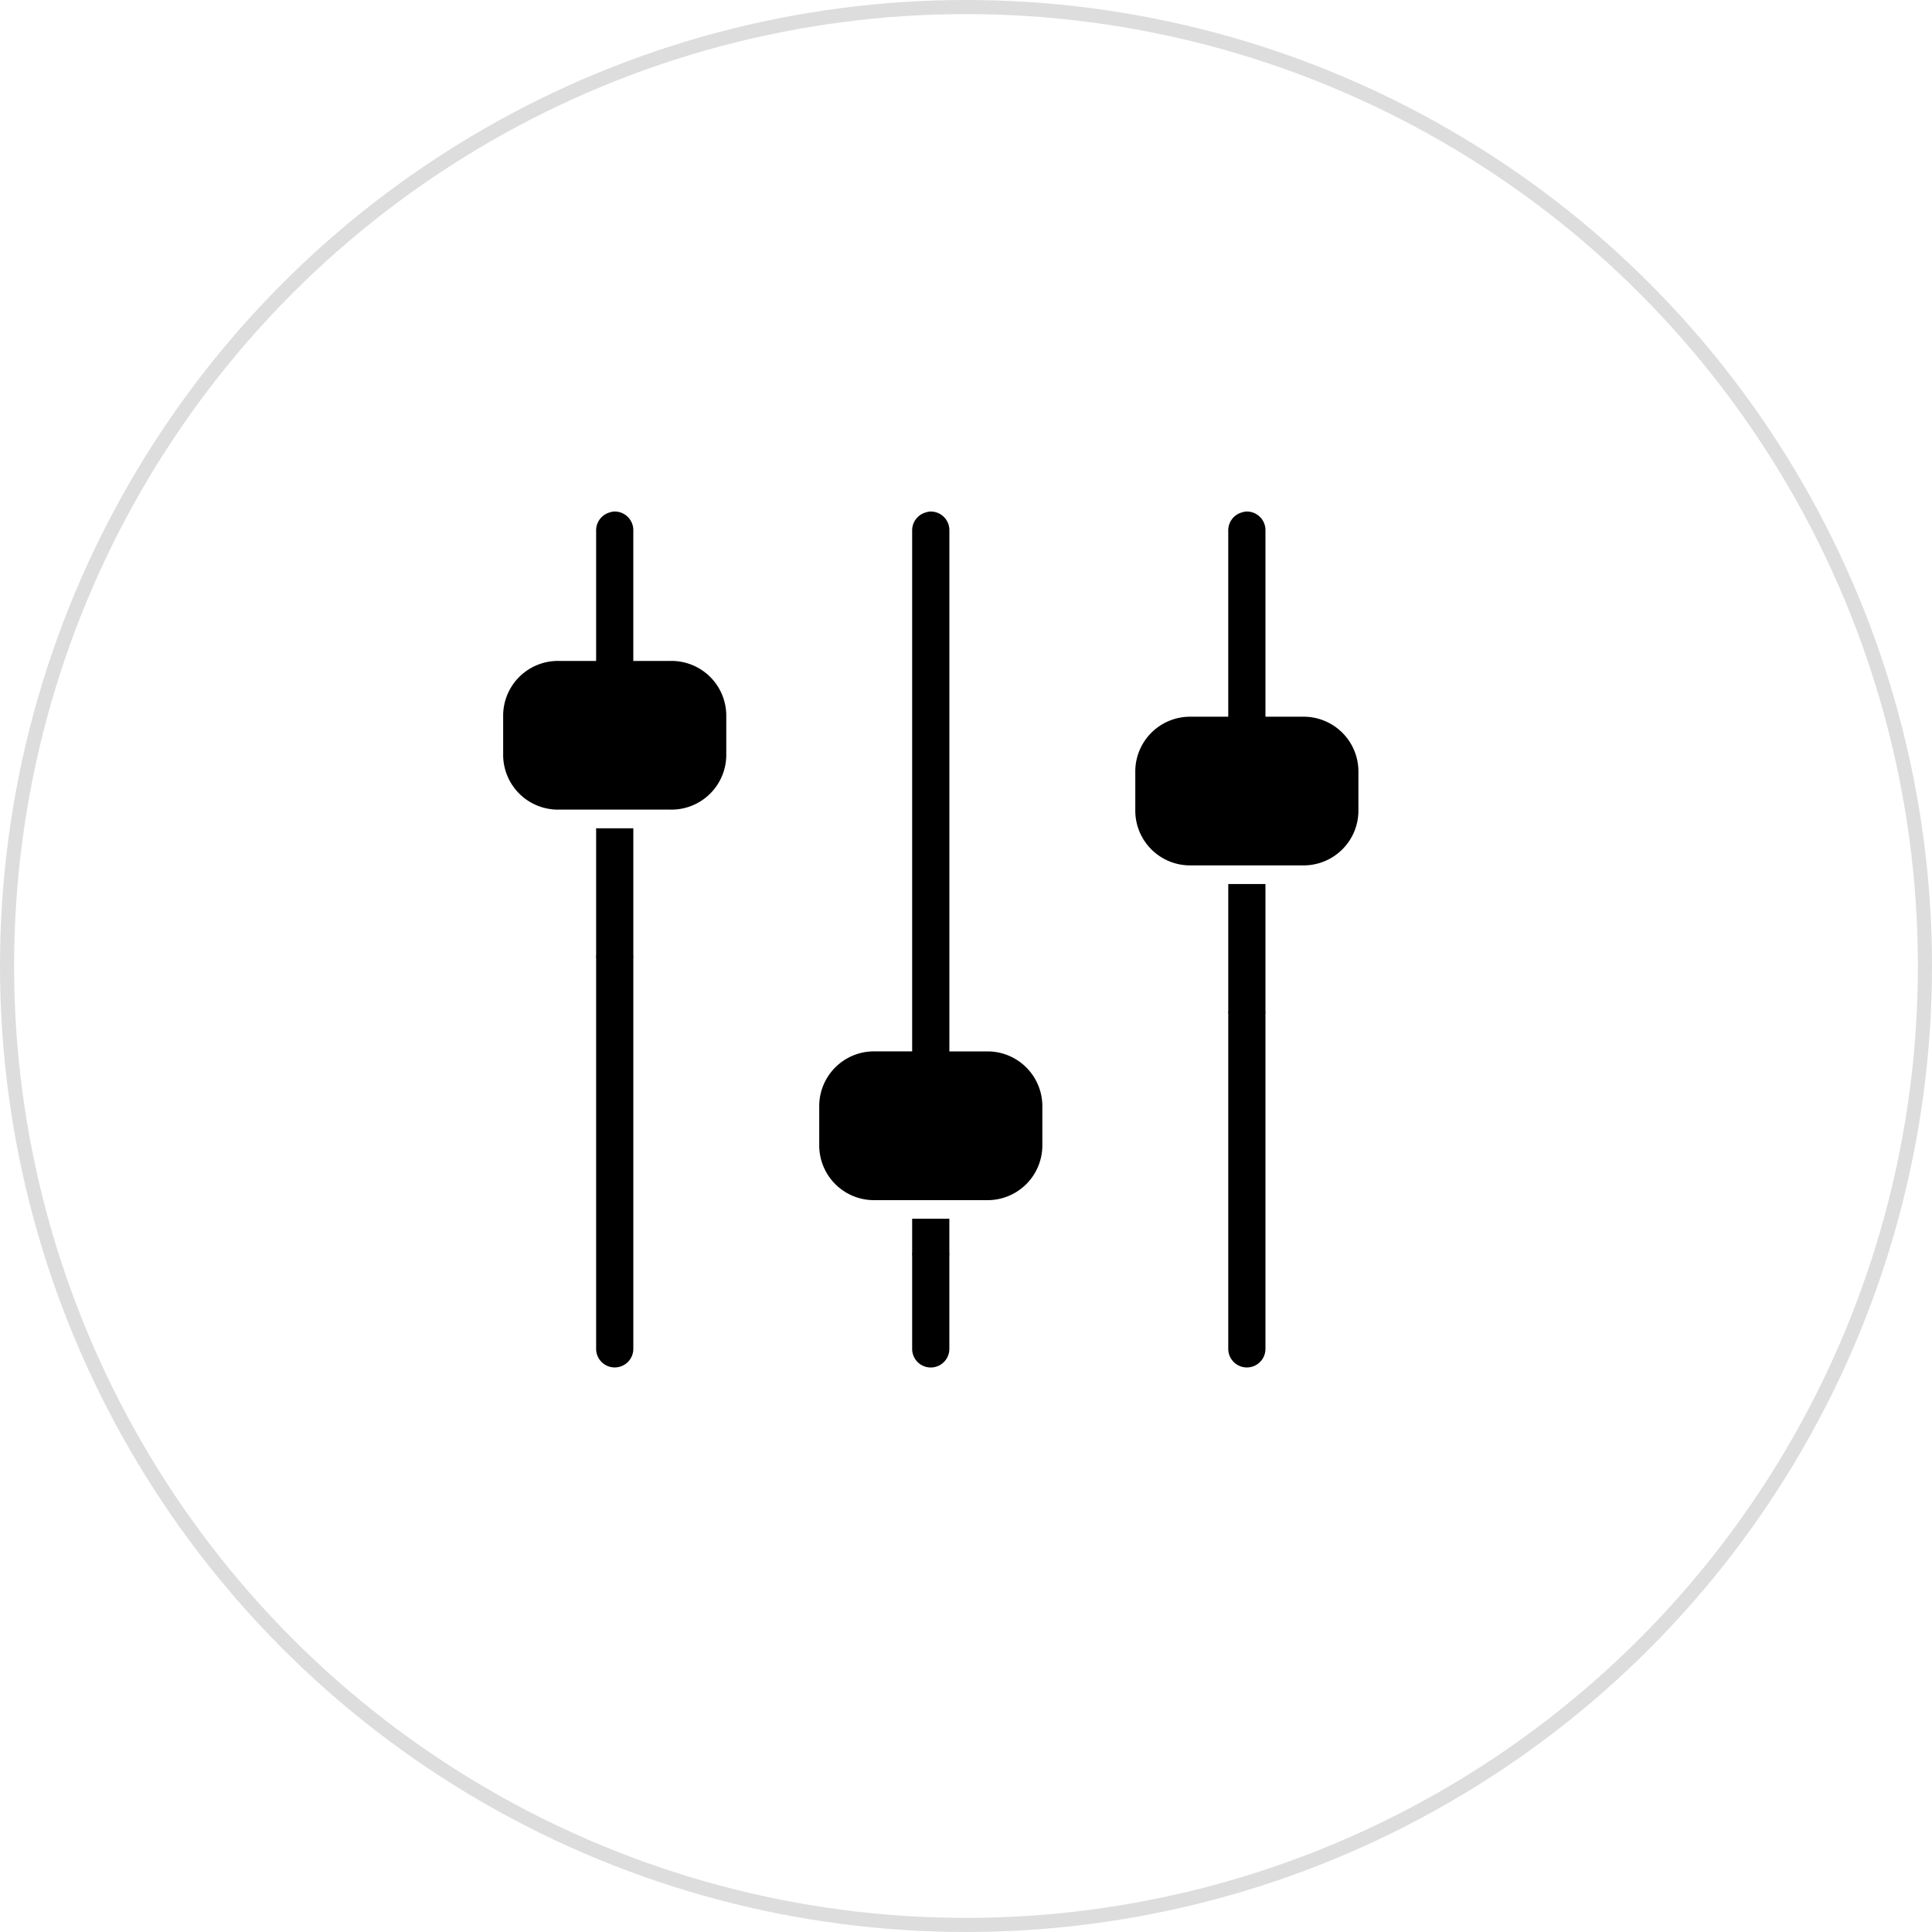
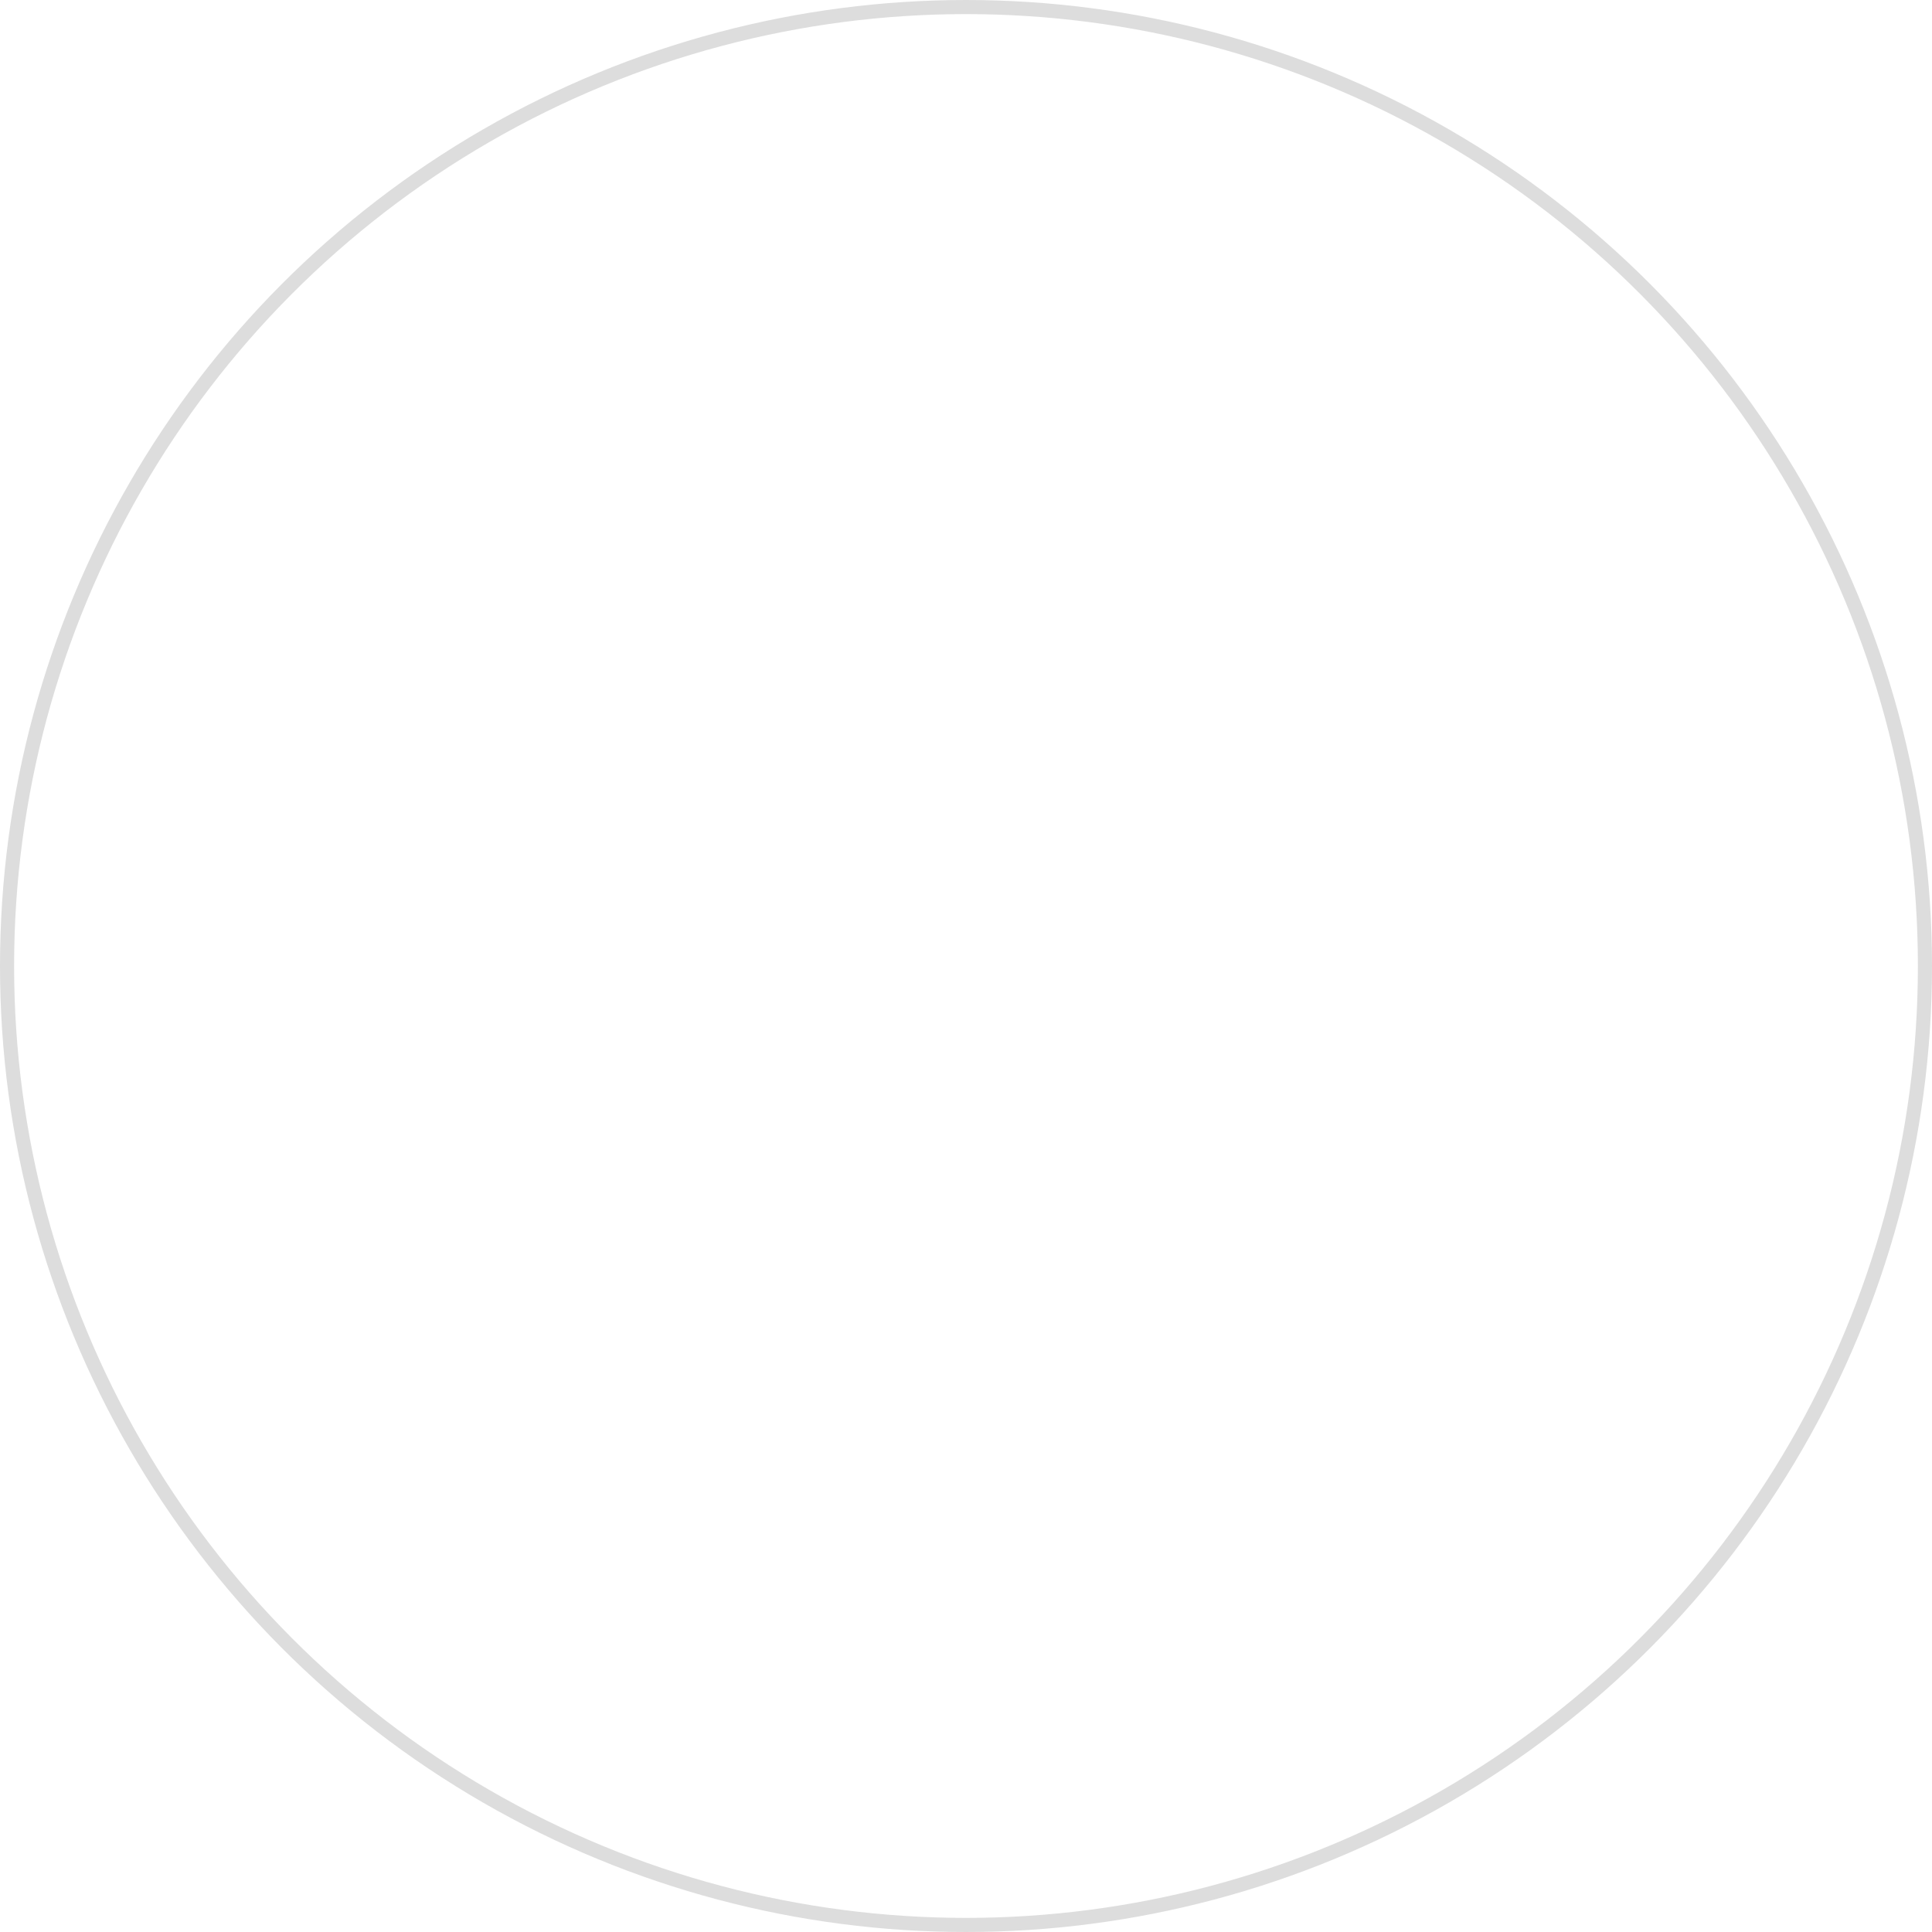
<svg xmlns="http://www.w3.org/2000/svg" width="136.99" height="136.991" viewBox="0 0 136.99 136.991">
  <g id="Personnalisable_2" data-name="Personnalisable 2" transform="translate(-0.917 -0.917)">
    <circle id="Ellipse_144" data-name="Ellipse 144" cx="67.995" cy="67.995" r="67.995" transform="translate(1.417 1.417)" fill="none" stroke="#ddd" stroke-width="1" />
-     <path id="icons8-réglages-vertical" d="M9.786,1.97a1.541,1.541,0,0,0-.165.041A1.321,1.321,0,0,0,8.592,3.33v9.228H5.955A3.886,3.886,0,0,0,2,16.513v2.637A3.886,3.886,0,0,0,5.955,23.1h7.91a3.886,3.886,0,0,0,3.955-3.955V16.513a3.886,3.886,0,0,0-3.955-3.955H11.228V3.33A1.32,1.32,0,0,0,9.786,1.97Zm22.411,0a1.541,1.541,0,0,0-.165.041A1.321,1.321,0,0,0,31,3.33V40.242H28.366A3.886,3.886,0,0,0,24.411,44.2v2.637a3.886,3.886,0,0,0,3.955,3.955h7.91a3.886,3.886,0,0,0,3.955-3.955V44.2a3.886,3.886,0,0,0-3.955-3.955H33.639V3.33A1.32,1.32,0,0,0,32.2,1.97Zm22.411,0a1.541,1.541,0,0,0-.165.041,1.321,1.321,0,0,0-1.03,1.318V16.513H50.777a3.886,3.886,0,0,0-3.955,3.955V23.1a3.886,3.886,0,0,0,3.955,3.955h7.91A3.886,3.886,0,0,0,62.642,23.1V20.468a3.886,3.886,0,0,0-3.955-3.955H56.051V3.33a1.32,1.32,0,0,0-1.442-1.36ZM8.592,24.423V33.4a.993.993,0,0,0,0,.247V61.335a1.318,1.318,0,1,0,2.637,0V33.651a.992.992,0,0,0,0-.247V24.423Zm44.822,3.955v8.981a.993.993,0,0,0,0,.247v23.73a1.318,1.318,0,1,0,2.637,0V37.606a.993.993,0,0,0,0-.247V28.378ZM31,52.107V54.5a.993.993,0,0,0,0,.247v6.592a1.318,1.318,0,1,0,2.637,0V54.744a.993.993,0,0,0,0-.247V52.107Z" transform="translate(34.594 35.223)" />
  </g>
</svg>